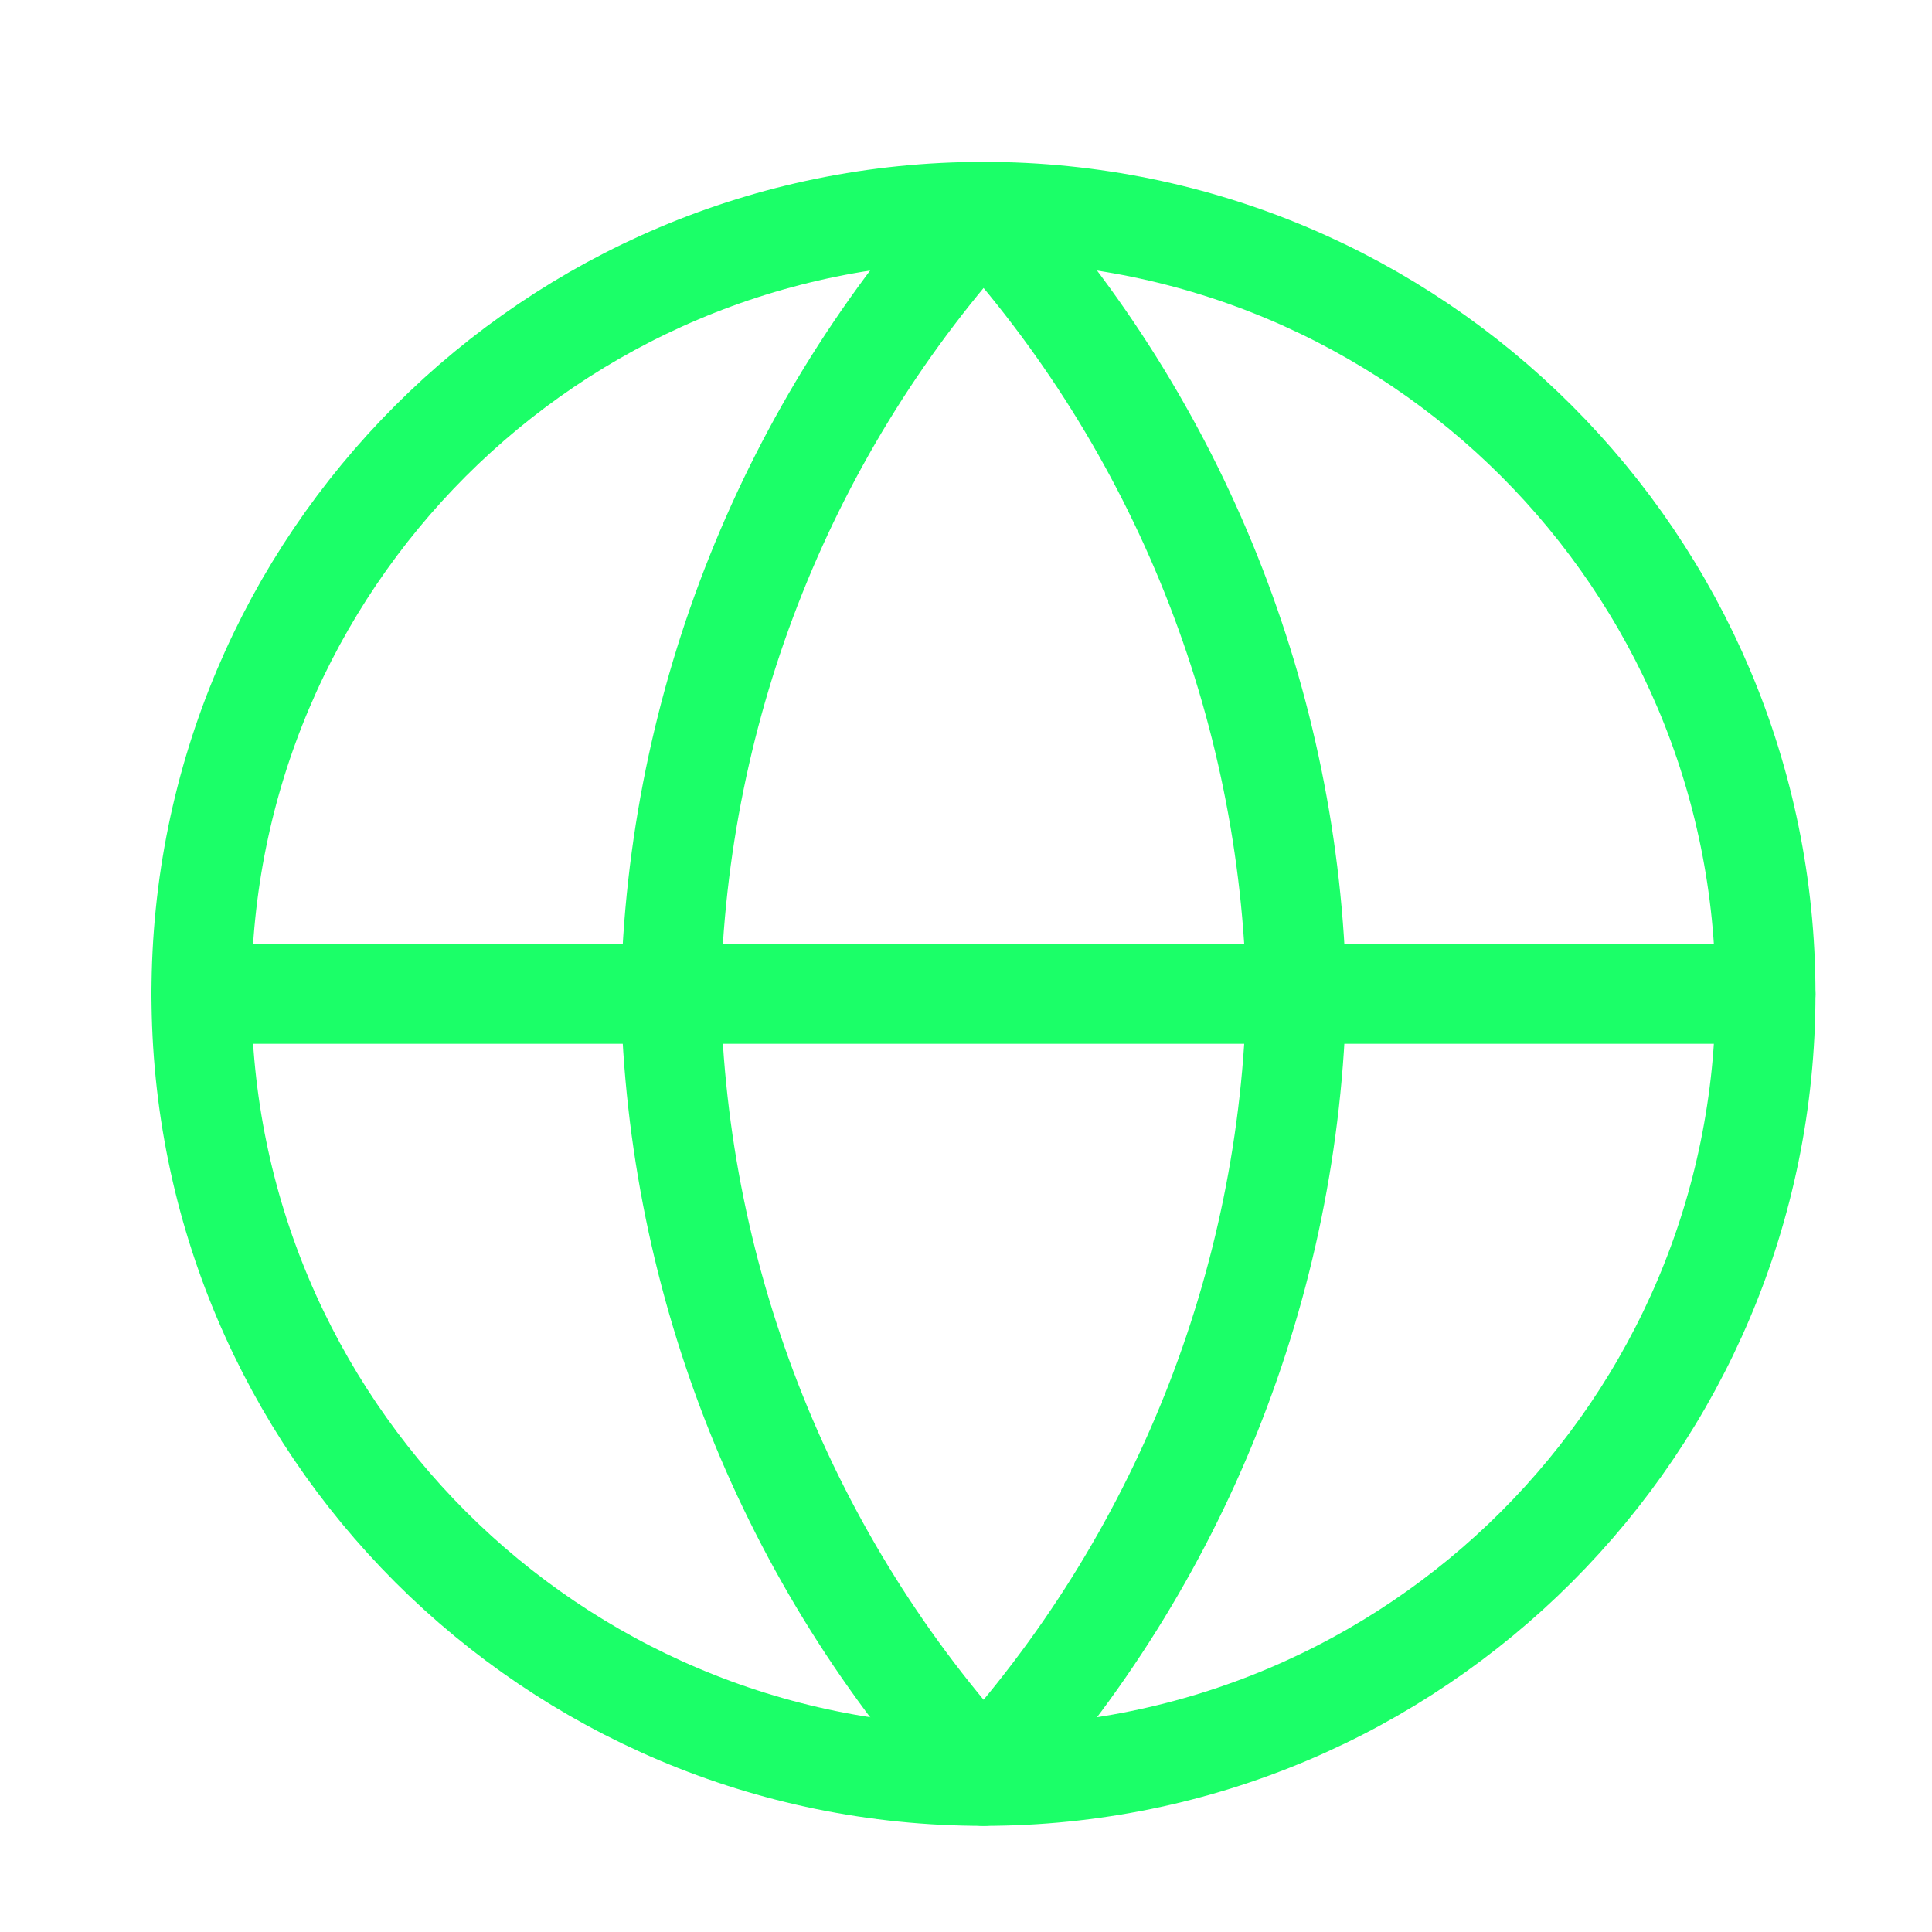
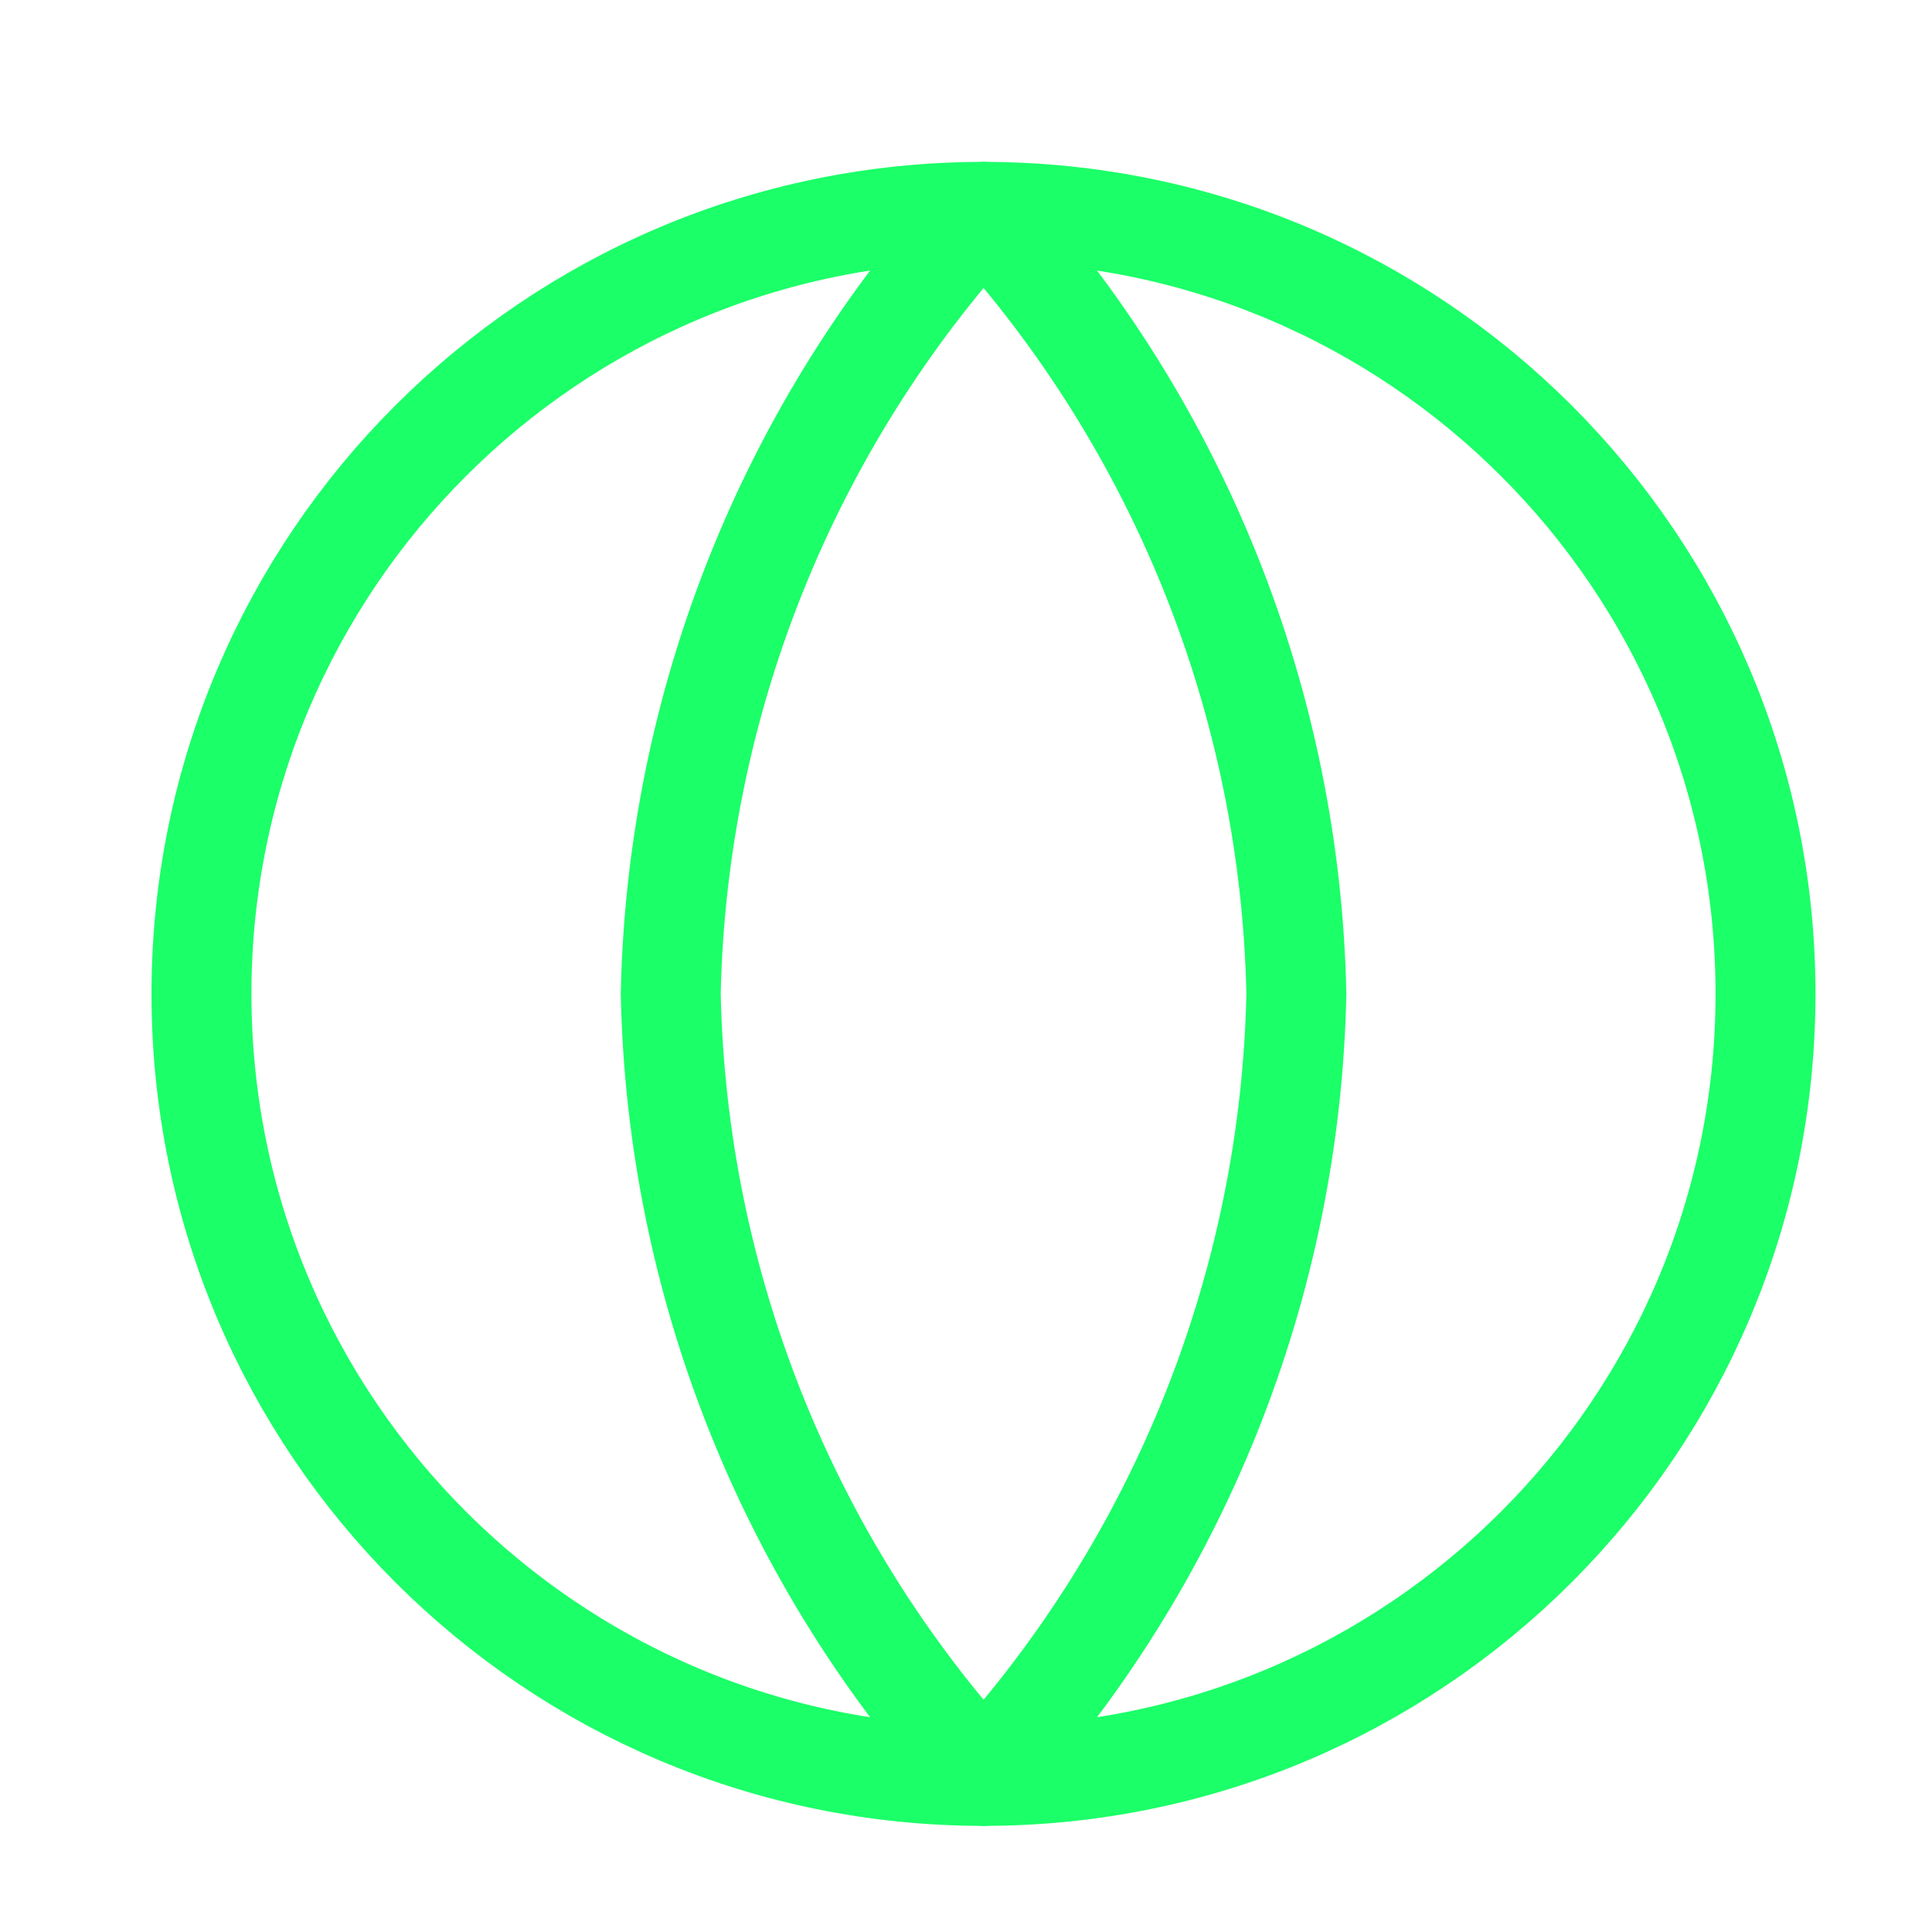
<svg xmlns="http://www.w3.org/2000/svg" width="29" height="29" viewBox="0 0 29 29" fill="none">
  <path fill-rule="evenodd" clip-rule="evenodd" d="M14.763 26.657C21.246 26.657 26.501 21.401 26.501 14.918C26.501 8.435 21.246 3.18 14.763 3.18C8.28 3.18 3.024 8.435 3.024 14.918C3.024 21.401 8.28 26.657 14.763 26.657Z" stroke="#1BFF68" stroke-width="1.5" stroke-linecap="round" stroke-linejoin="round" />
-   <path d="M3.024 14.918H26.501" stroke="#1BFF68" stroke-width="1.5" stroke-linecap="round" stroke-linejoin="round" />
  <path fill-rule="evenodd" clip-rule="evenodd" d="M14.764 3.18C17.7 6.394 19.368 10.566 19.459 14.918C19.368 19.271 17.7 23.443 14.764 26.657C11.827 23.443 10.159 19.271 10.068 14.918C10.159 10.566 11.827 6.394 14.764 3.18V3.18Z" stroke="#1BFF68" stroke-width="1.5" stroke-linecap="round" stroke-linejoin="round" />
</svg>